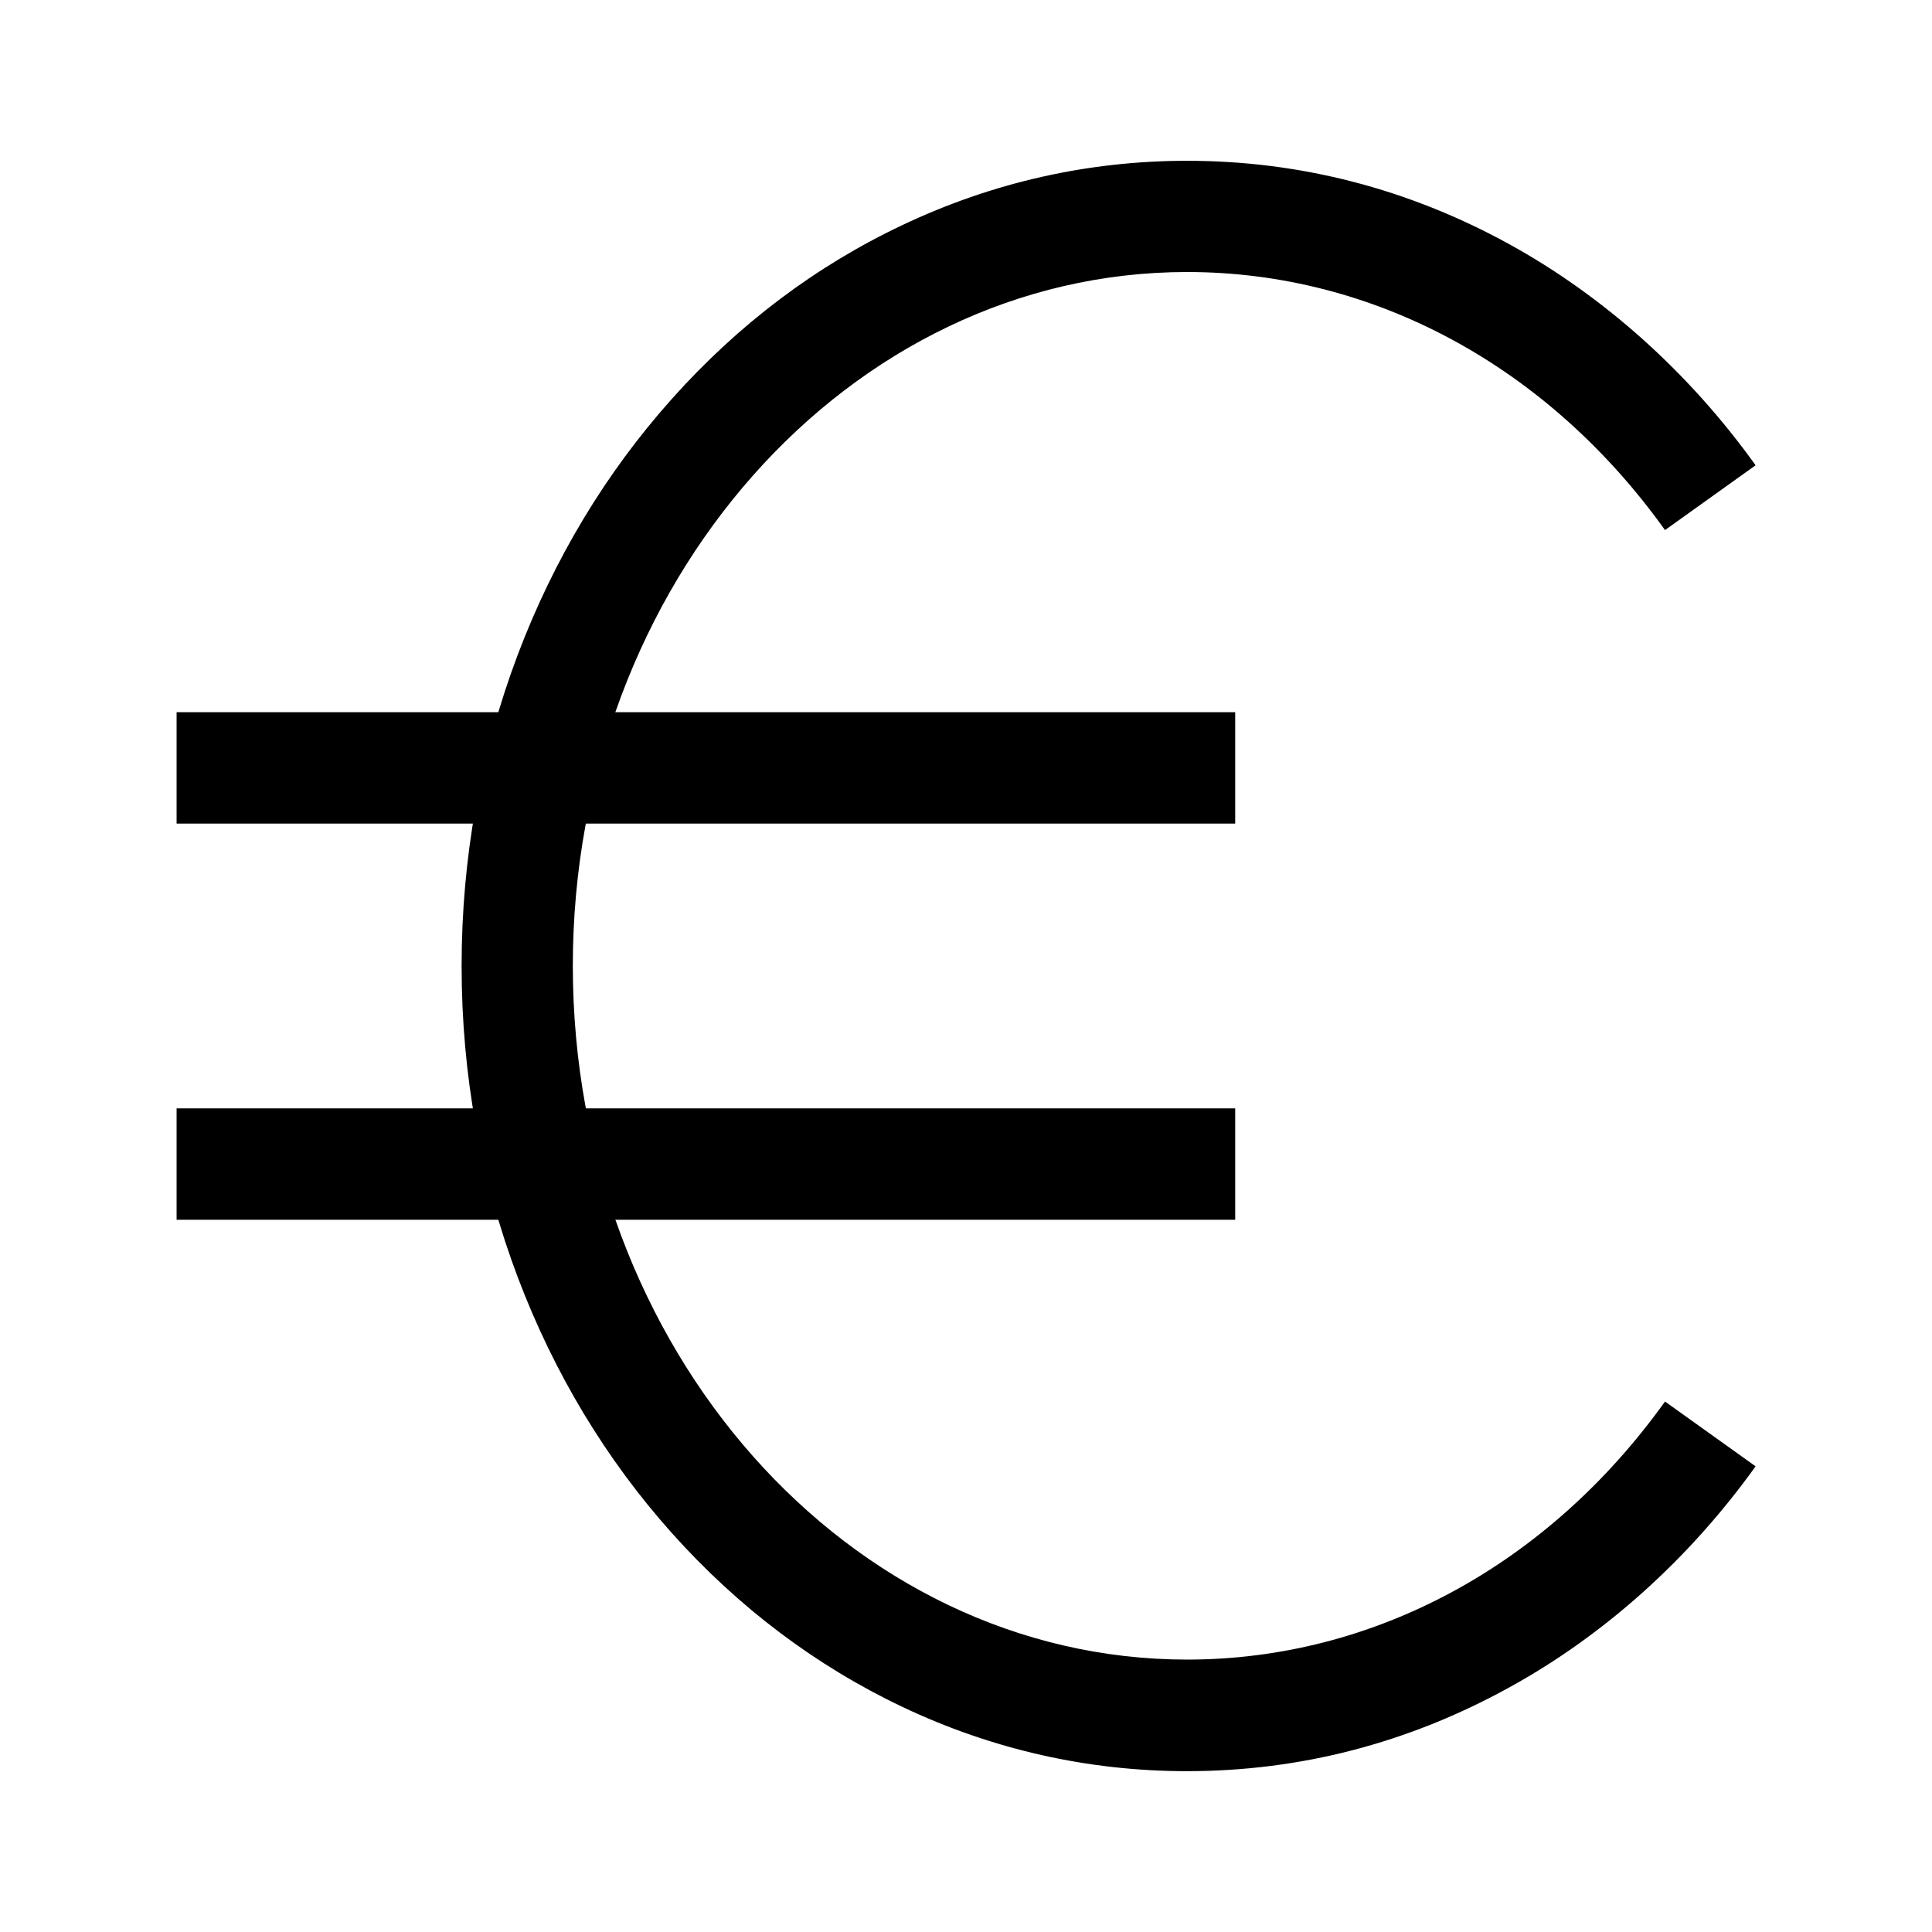
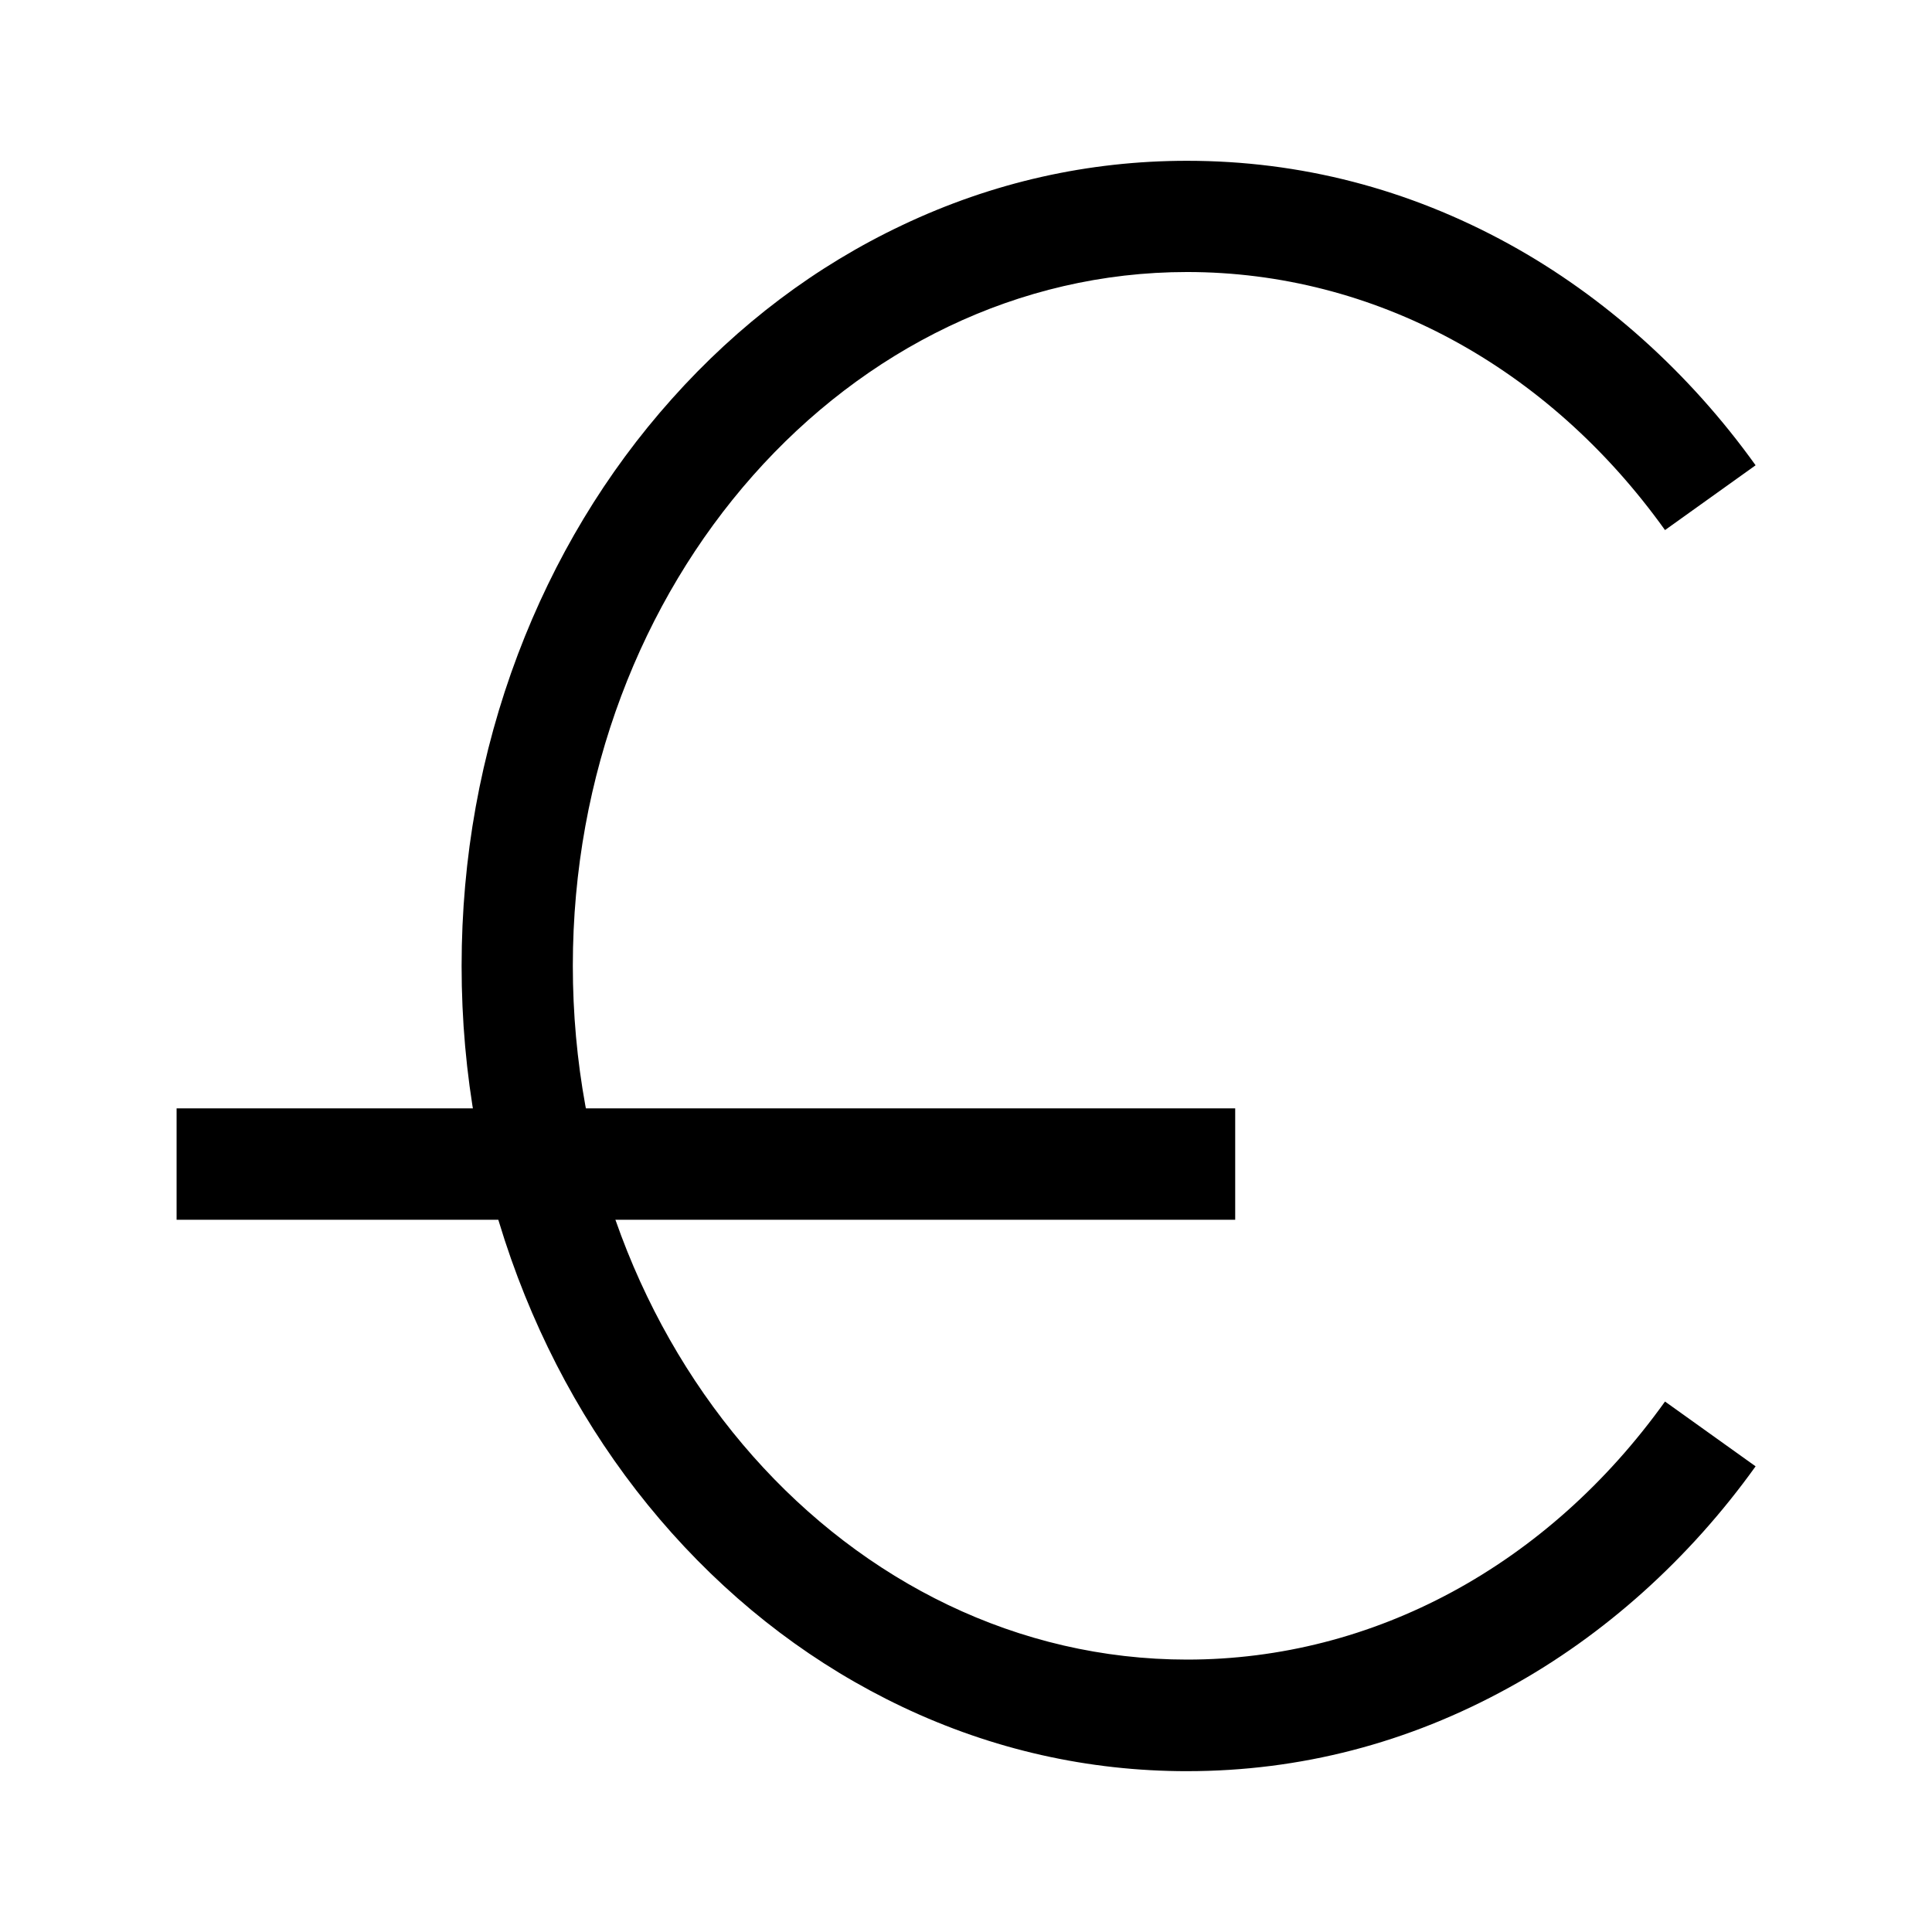
<svg xmlns="http://www.w3.org/2000/svg" fill="#000000" width="800px" height="800px" version="1.1" viewBox="144 144 512 512">
  <g>
    <path d="m458.6 613.38c-26.176 0-51.562-5.707-75.422-17.023-22.926-10.875-43.492-26.371-61.105-46.051-17.516-19.582-31.242-42.41-40.836-67.75-9.891-26.176-14.906-53.922-14.906-82.559 0-28.633 5.019-56.383 14.906-82.559 9.594-25.34 23.32-48.168 40.836-67.75 17.613-19.73 38.18-35.227 61.105-46.051 23.863-11.316 49.25-17.023 75.422-17.023 29.961 0 58.648 7.43 85.266 22.043 25.238 13.875 47.824 34.145 65.387 58.648l-24.008 17.172c-31.094-43.445-77.246-68.387-126.64-68.387-89.742 0-162.8 82.508-162.8 183.86 0 101.4 73.012 183.86 162.8 183.86 49.398 0 95.547-24.945 126.64-68.387l24.008 17.172c-17.562 24.5-40.148 44.82-65.387 58.648-26.672 14.707-55.355 22.137-85.266 22.137z" />
-     <path d="m190.8 332.74h280.54v29.52h-280.54z" />
    <path d="m190.8 437.73h280.54v29.52h-280.54z" />
  </g>
</svg>